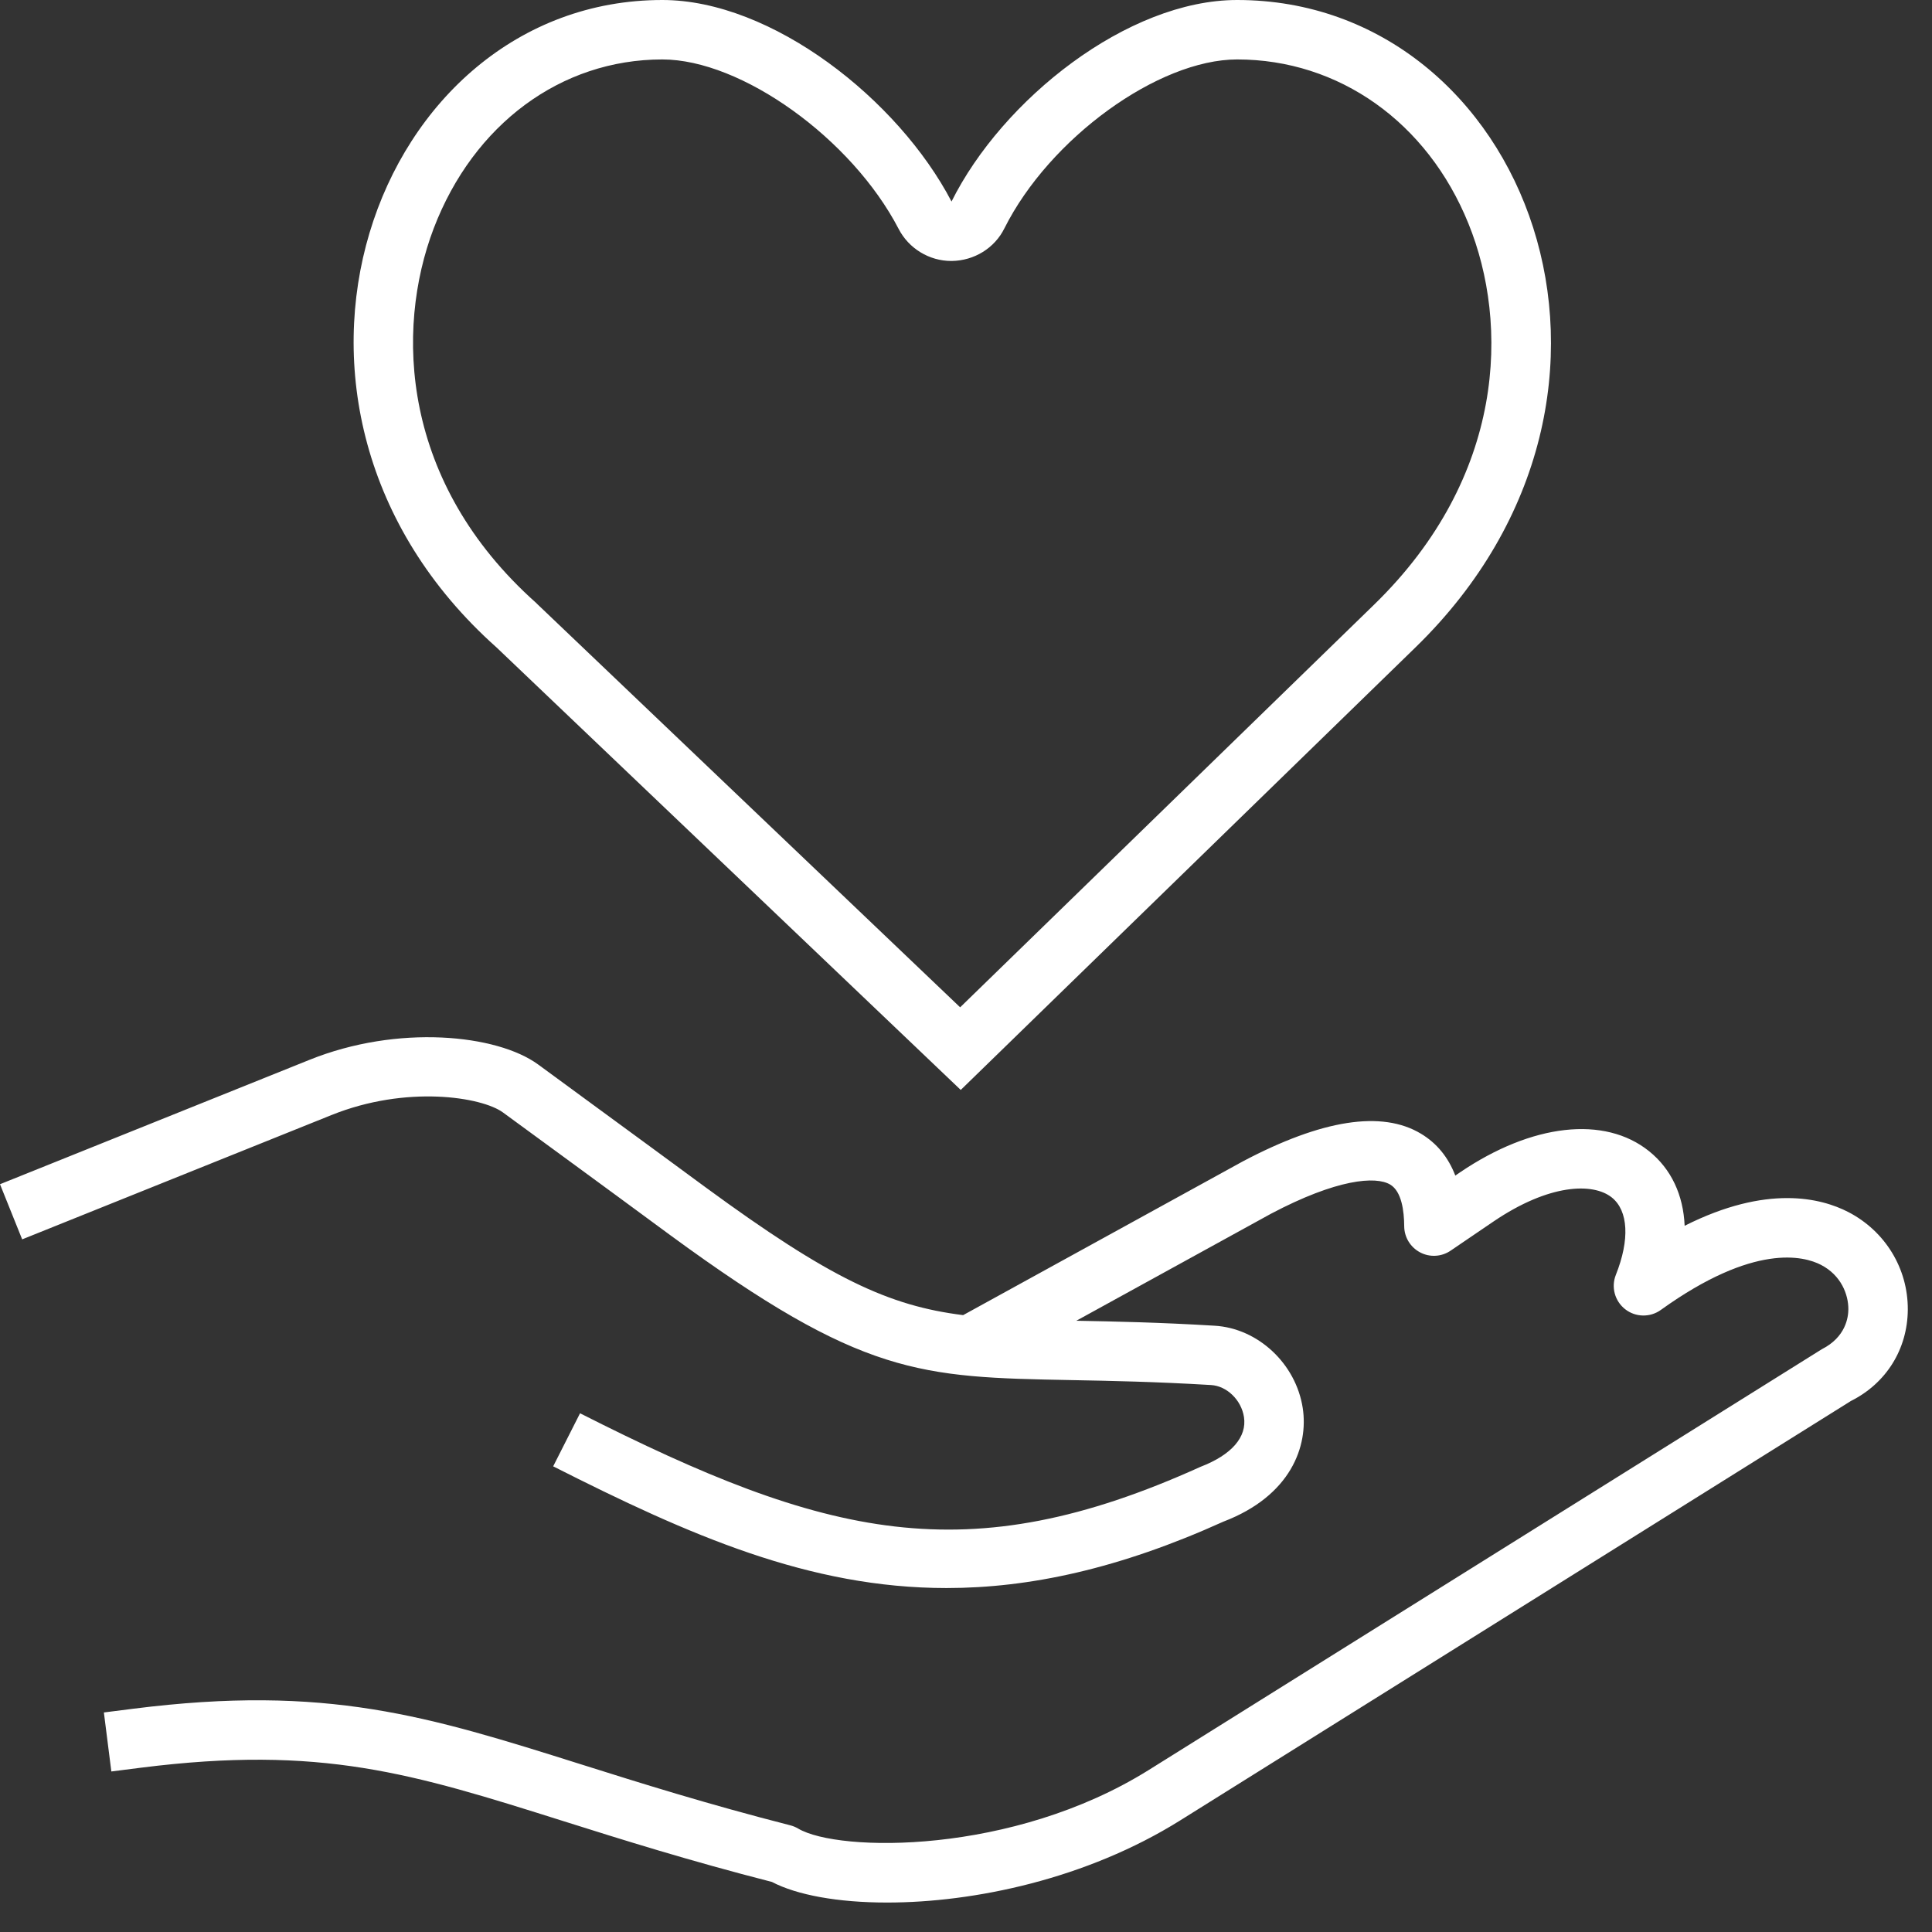
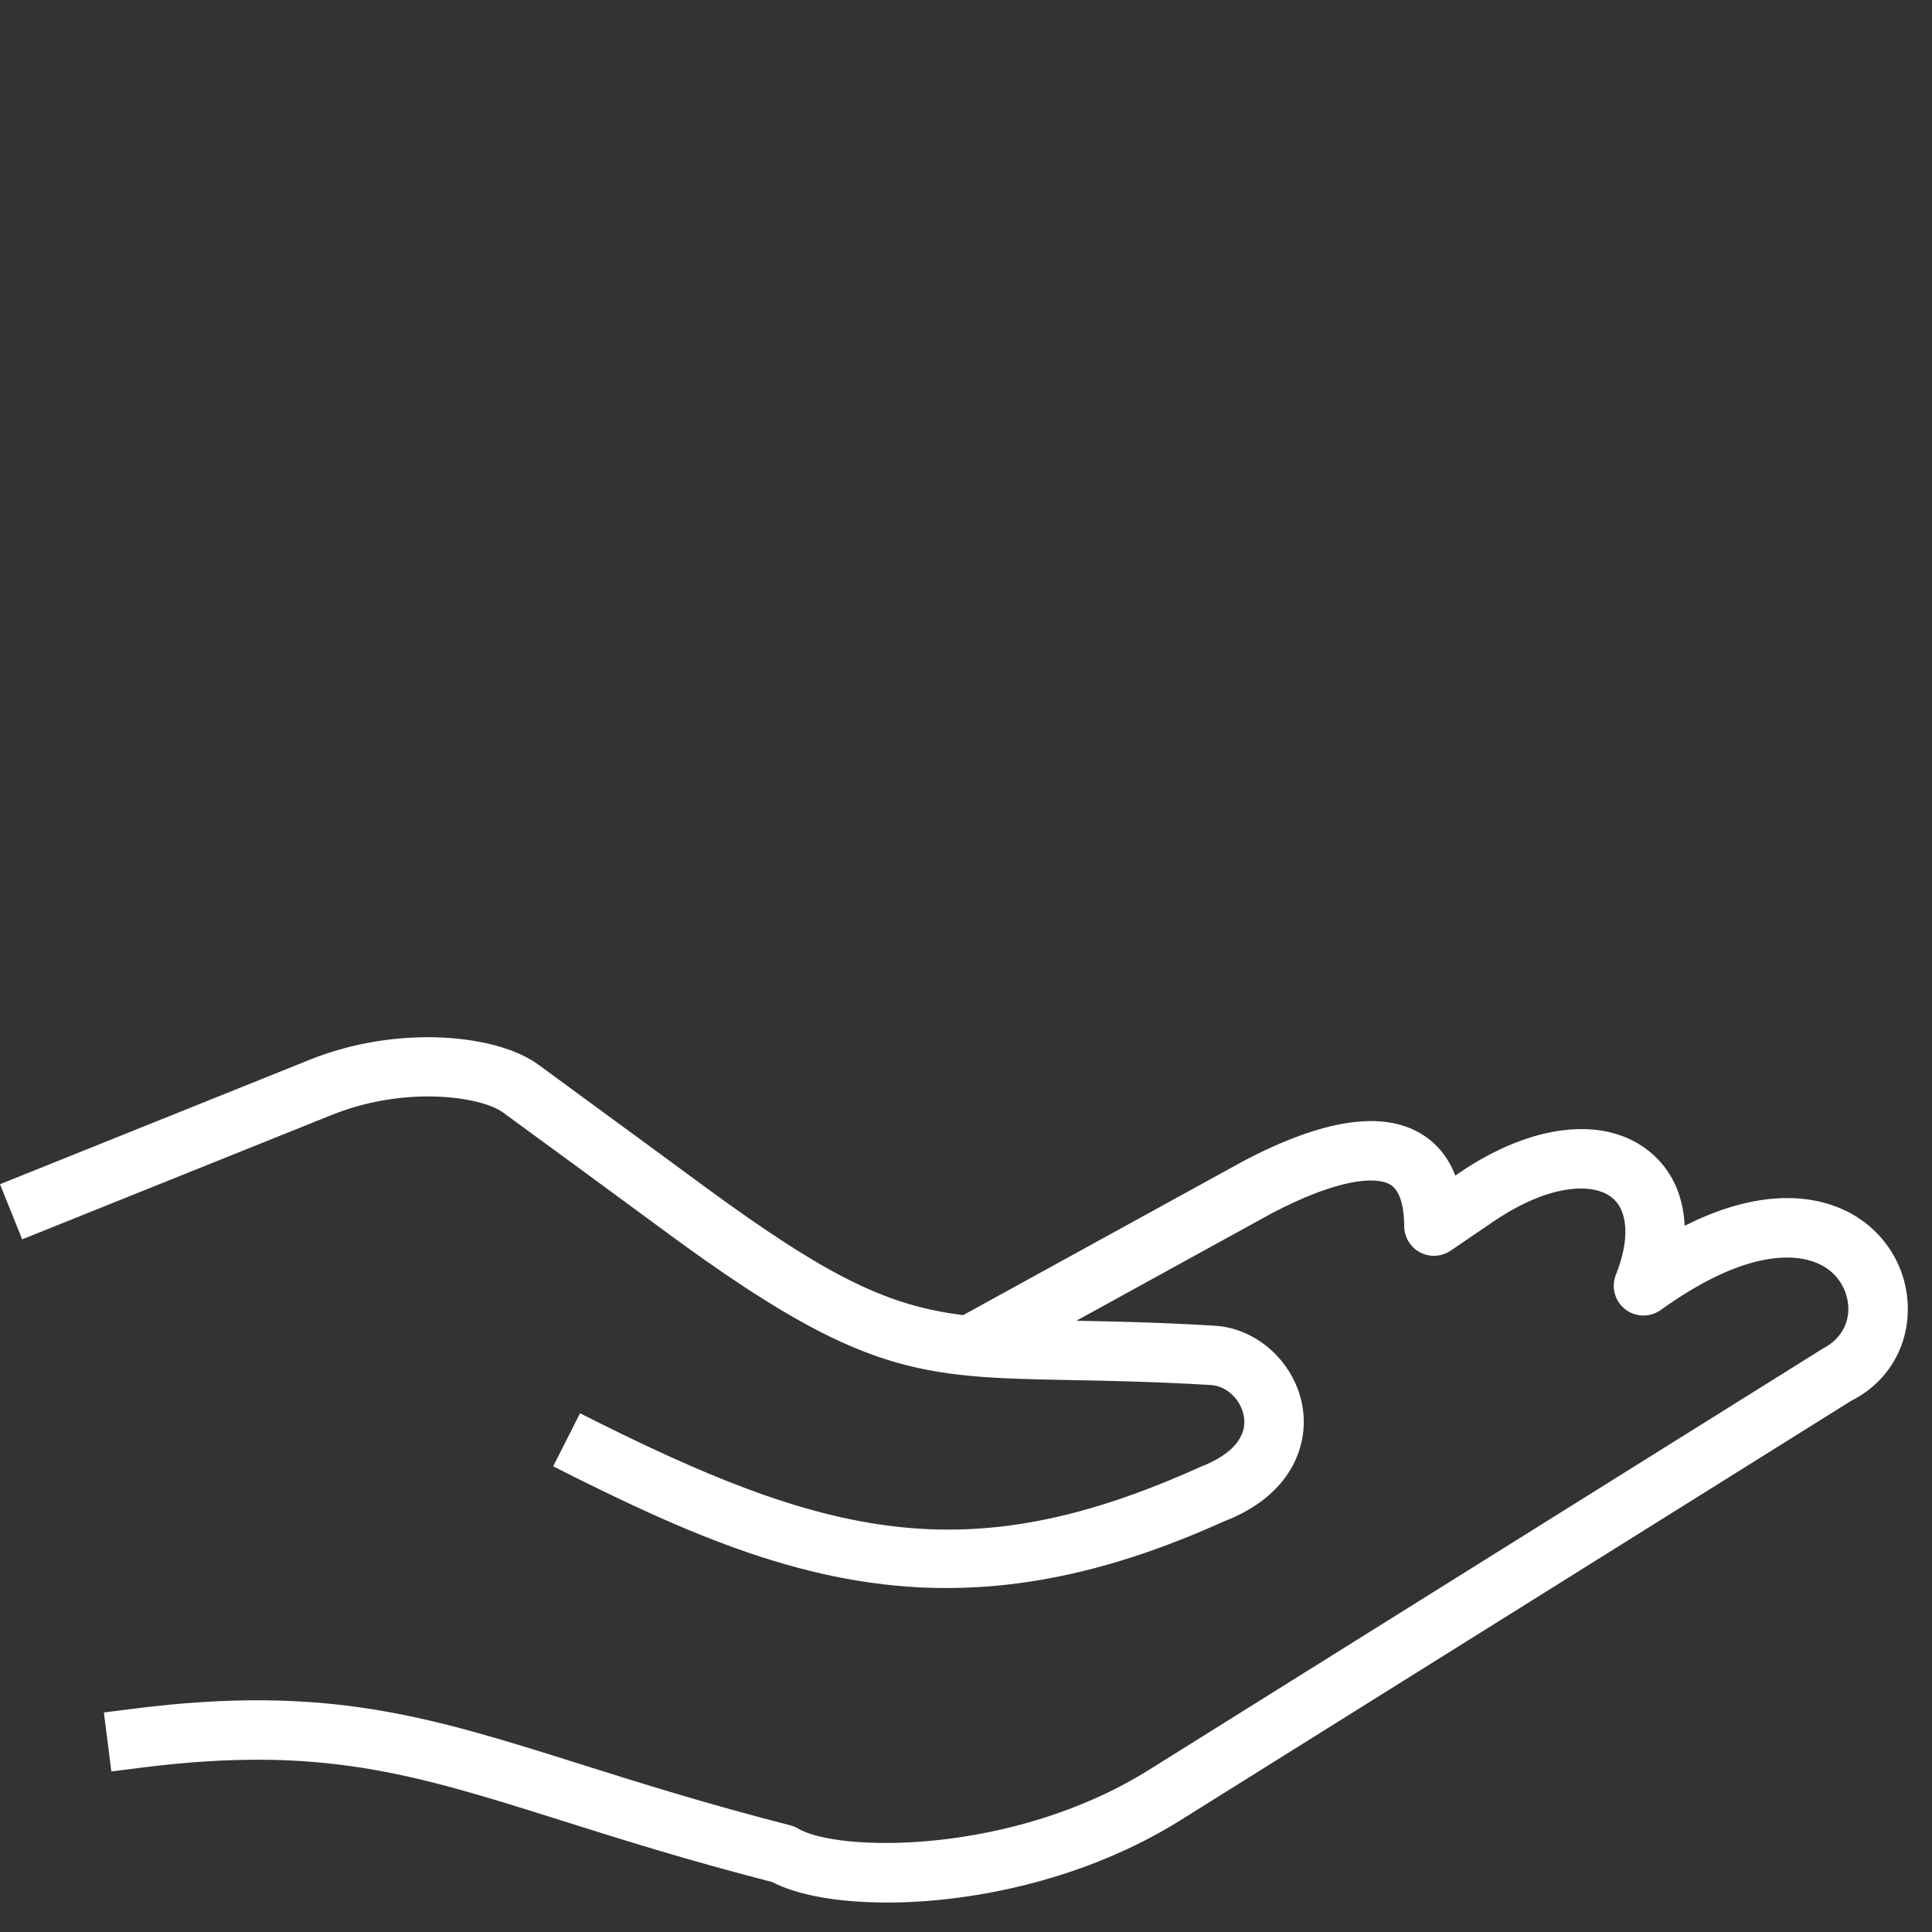
<svg xmlns="http://www.w3.org/2000/svg" width="65px" height="65px" viewBox="0 0 65 65" version="1.1">
  <rect x="0" y="0" width="65" height="65" fill="#333333" stroke="none" />
  <title>non-profit</title>
  <g id="Diamant-Startseite,-Produktseite-und-Menü" stroke="none" stroke-width="1" fill="none" fill-rule="evenodd">
    <g id="Success-Story-V2" transform="translate(-951, -738)" fill="#FFFFFF" fill-rule="nonzero">
      <g id="Group-5" transform="translate(880, 691)">
        <g id="non-profit" transform="translate(71, 47)">
          <path d="M62.183,40.777 C61.265,40.304 59.447,39.845 56.678,41.24 C56.634,40.207 56.229,39.331 55.481,38.73 C53.982,37.526 51.543,37.8 49.12,39.443 L48.962,39.551 C48.725,38.933 48.338,38.46 47.803,38.14 C46.492,37.354 44.48,37.664 41.812,39.074 L32.404,44.246 C29.896,43.933 27.916,43.008 23.737,39.945 C22.534,39.058 21.327,38.175 20.119,37.29 L18.104,35.813 C16.722,34.802 13.385,34.456 10.4,35.662 L0,39.842 L0.746,41.697 L11.147,37.517 C13.679,36.496 16.214,36.908 16.921,37.427 L18.938,38.903 C20.144,39.787 21.349,40.669 22.552,41.557 C29.021,46.297 30.937,46.334 36.057,46.432 C37.376,46.457 38.871,46.486 40.744,46.598 C41.277,46.629 41.764,47.103 41.852,47.675 C41.955,48.344 41.442,48.945 40.391,49.349 C32.515,52.913 27.788,51.738 19.515,47.548 L18.611,49.333 C23.196,51.654 27.227,53.428 31.845,53.428 C34.647,53.428 37.667,52.774 41.159,51.194 C43.429,50.328 44.026,48.651 43.829,47.371 C43.599,45.878 42.323,44.687 40.862,44.602 C39.004,44.49 37.523,44.46 36.212,44.435 L42.76,40.835 C44.974,39.666 46.285,39.561 46.774,39.855 C47.157,40.085 47.24,40.743 47.243,41.255 C47.245,41.625 47.451,41.963 47.778,42.135 C48.104,42.308 48.501,42.285 48.806,42.076 L50.244,41.098 C52.113,39.828 53.594,39.78 54.229,40.289 C54.784,40.736 54.835,41.708 54.364,42.89 C54.199,43.303 54.327,43.774 54.678,44.048 C55.026,44.32 55.516,44.331 55.877,44.071 C59.018,41.813 60.693,42.259 61.265,42.555 C61.948,42.908 62.188,43.558 62.186,44.048 C62.184,44.317 62.102,44.983 61.293,45.393 L38.643,59.553 C34.065,62.411 28.206,62.323 26.853,61.52 C26.771,61.472 26.683,61.435 26.59,61.411 C23.775,60.691 21.524,59.982 19.538,59.356 C14.396,57.735 10.998,56.665 4.487,57.488 L3.495,57.614 L3.746,59.599 L4.738,59.473 C10.814,58.705 13.872,59.667 18.937,61.264 C20.918,61.889 23.161,62.595 25.971,63.316 C26.808,63.755 28.189,64.01 29.848,64.009 C32.771,64.009 36.55,63.218 39.703,61.248 L62.271,47.135 C63.461,46.539 64.177,45.391 64.186,44.062 C64.194,42.679 63.427,41.421 62.183,40.777 Z" id="Path" />
-           <path d="M16.703,21.78 L32.323,36.67 L47.623,21.78 C56.473,13.17 51.333,0 41.623,0 C37.933,0 33.723,3.35 32.013,6.78 C30.223,3.35 25.973,0 22.283,0 C12.583,0 7.573,13.64 16.703,21.78 Z M14.593,7.68 C15.933,4.18 18.873,2 22.283,2 C24.943,2 28.653,4.66 30.233,7.7 C30.573,8.36 31.263,8.78 32.003,8.78 C32.013,8.78 32.013,8.78 32.023,8.78 C32.773,8.77 33.463,8.35 33.793,7.68 C35.313,4.65 38.973,2 41.623,2 C45.043,2 48.023,4.11 49.403,7.52 C50.773,10.89 50.663,16.03 46.233,20.34 L32.303,33.89 L18.083,20.33 C18.063,20.31 18.053,20.3 18.033,20.28 C13.503,16.24 13.283,11.12 14.593,7.68 Z" id="Shape" />
        </g>
      </g>
    </g>
  </g>
</svg>